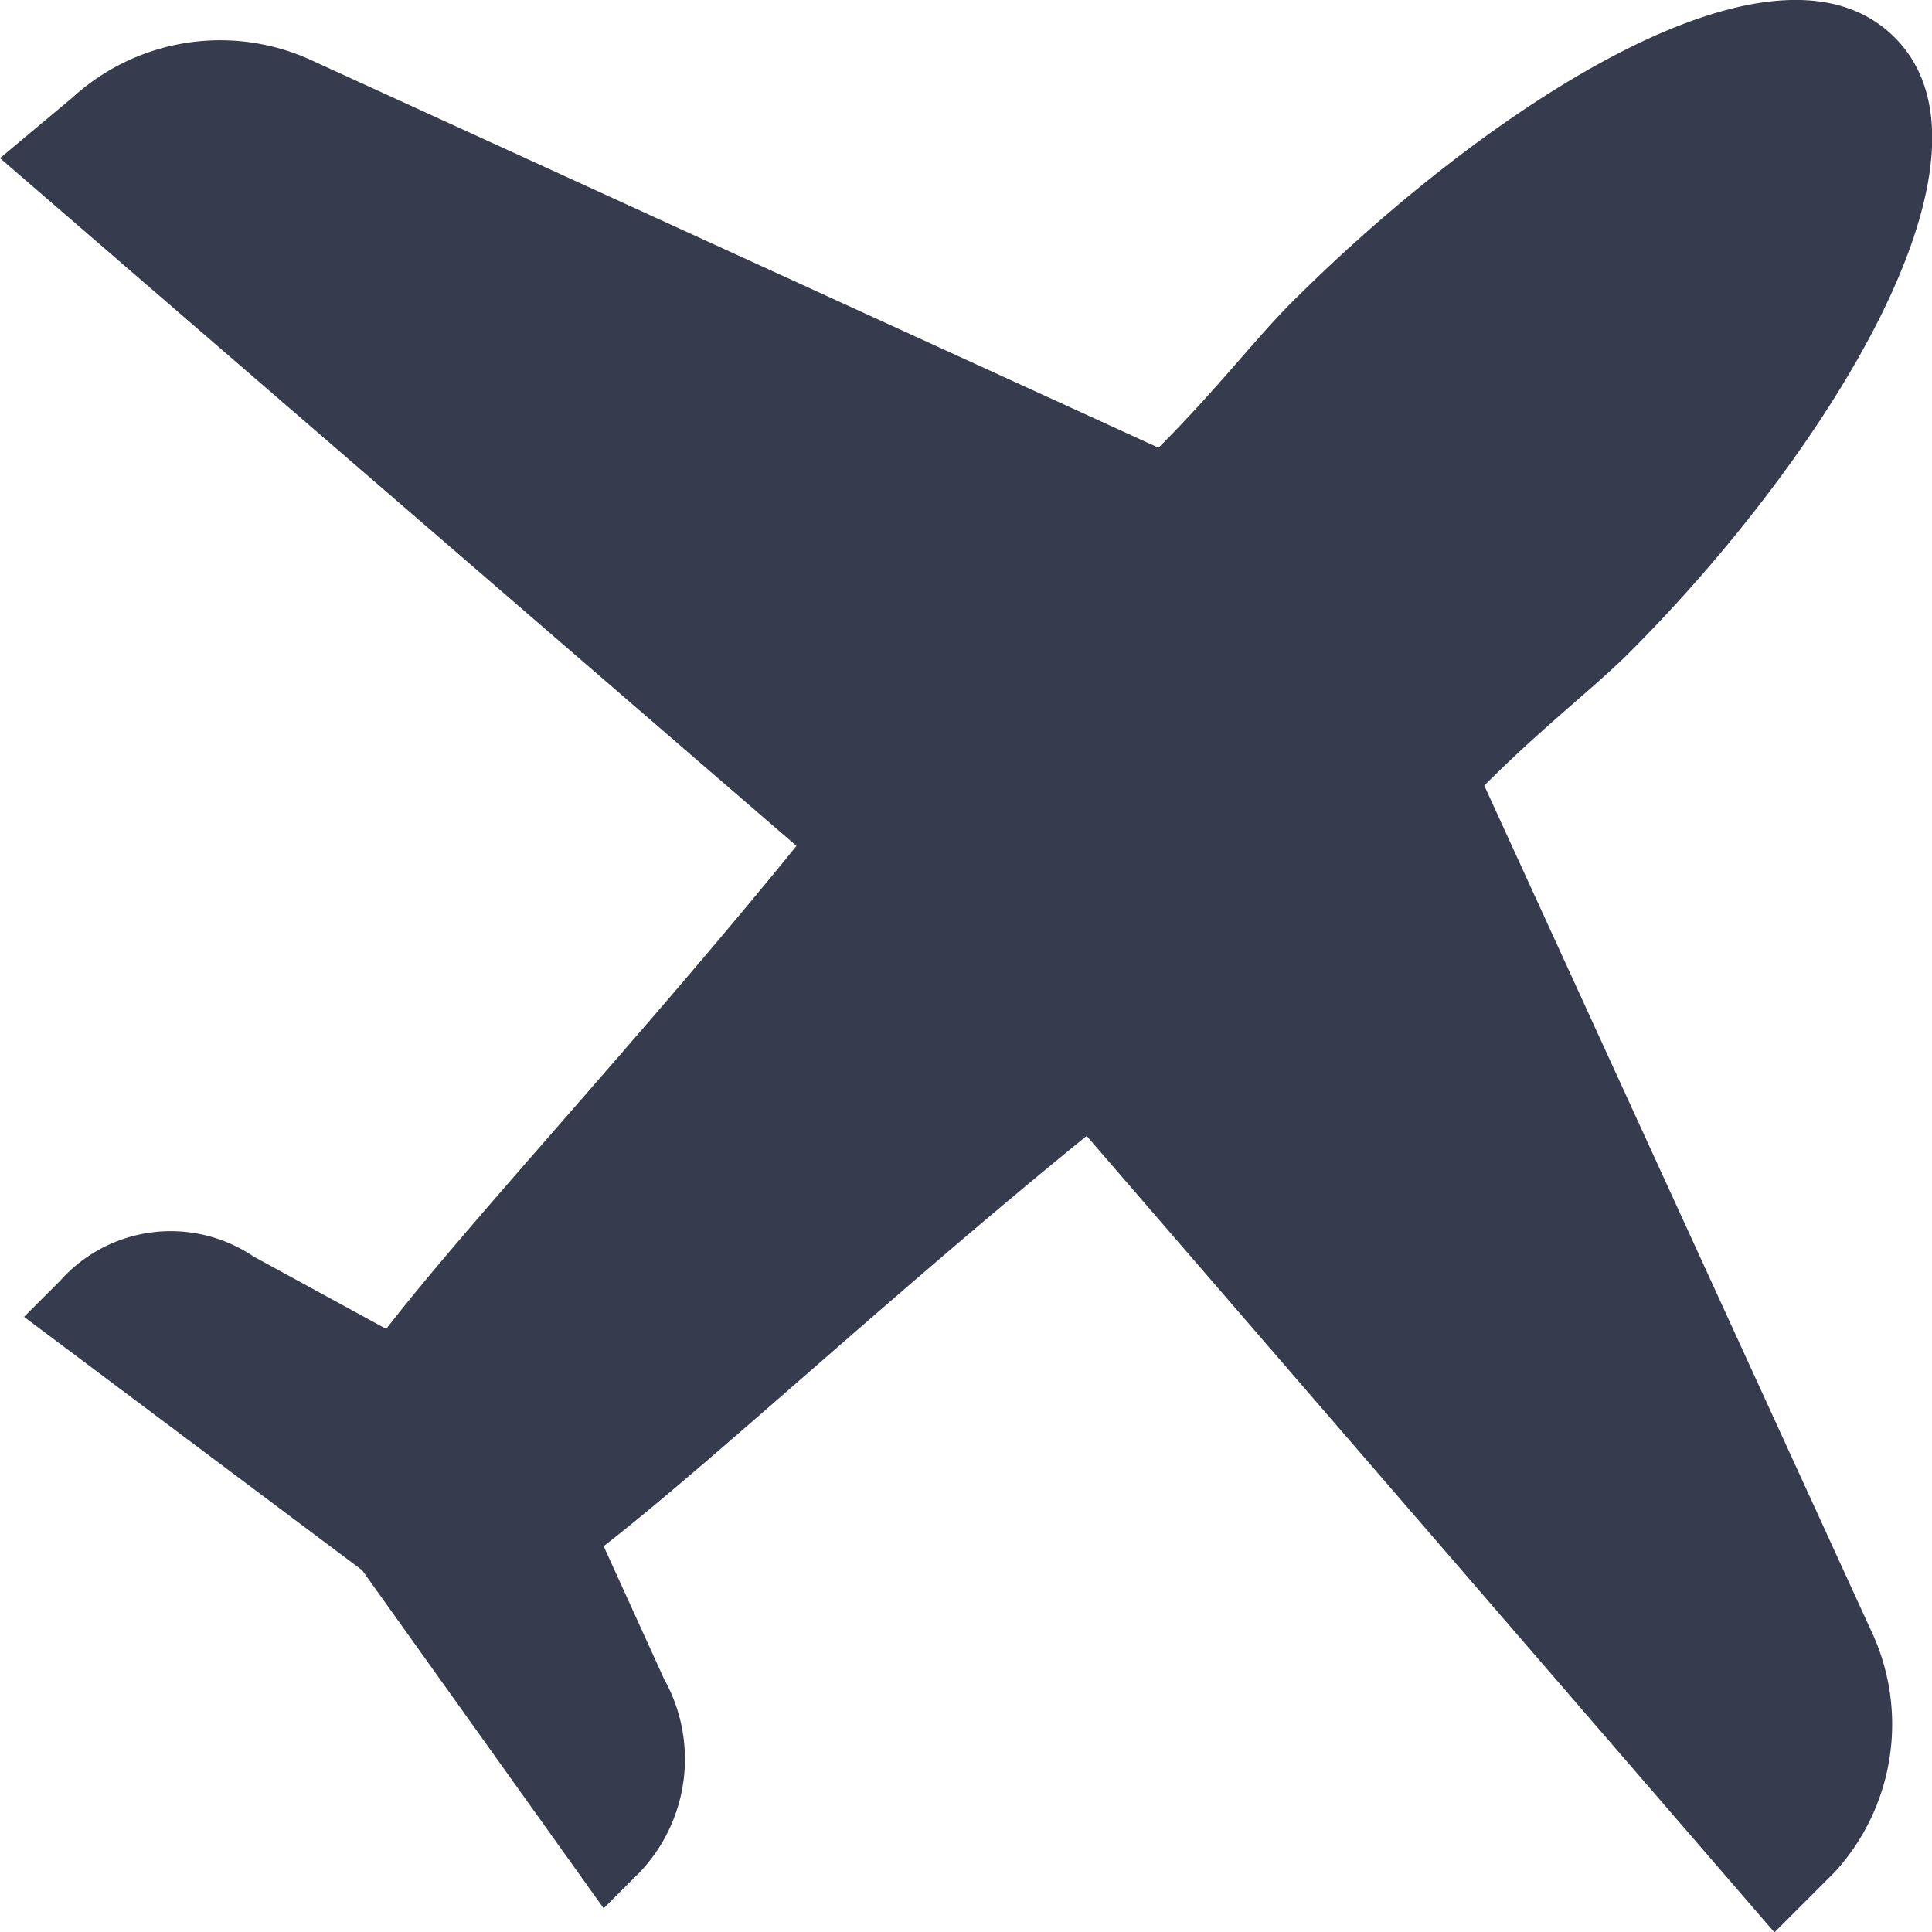
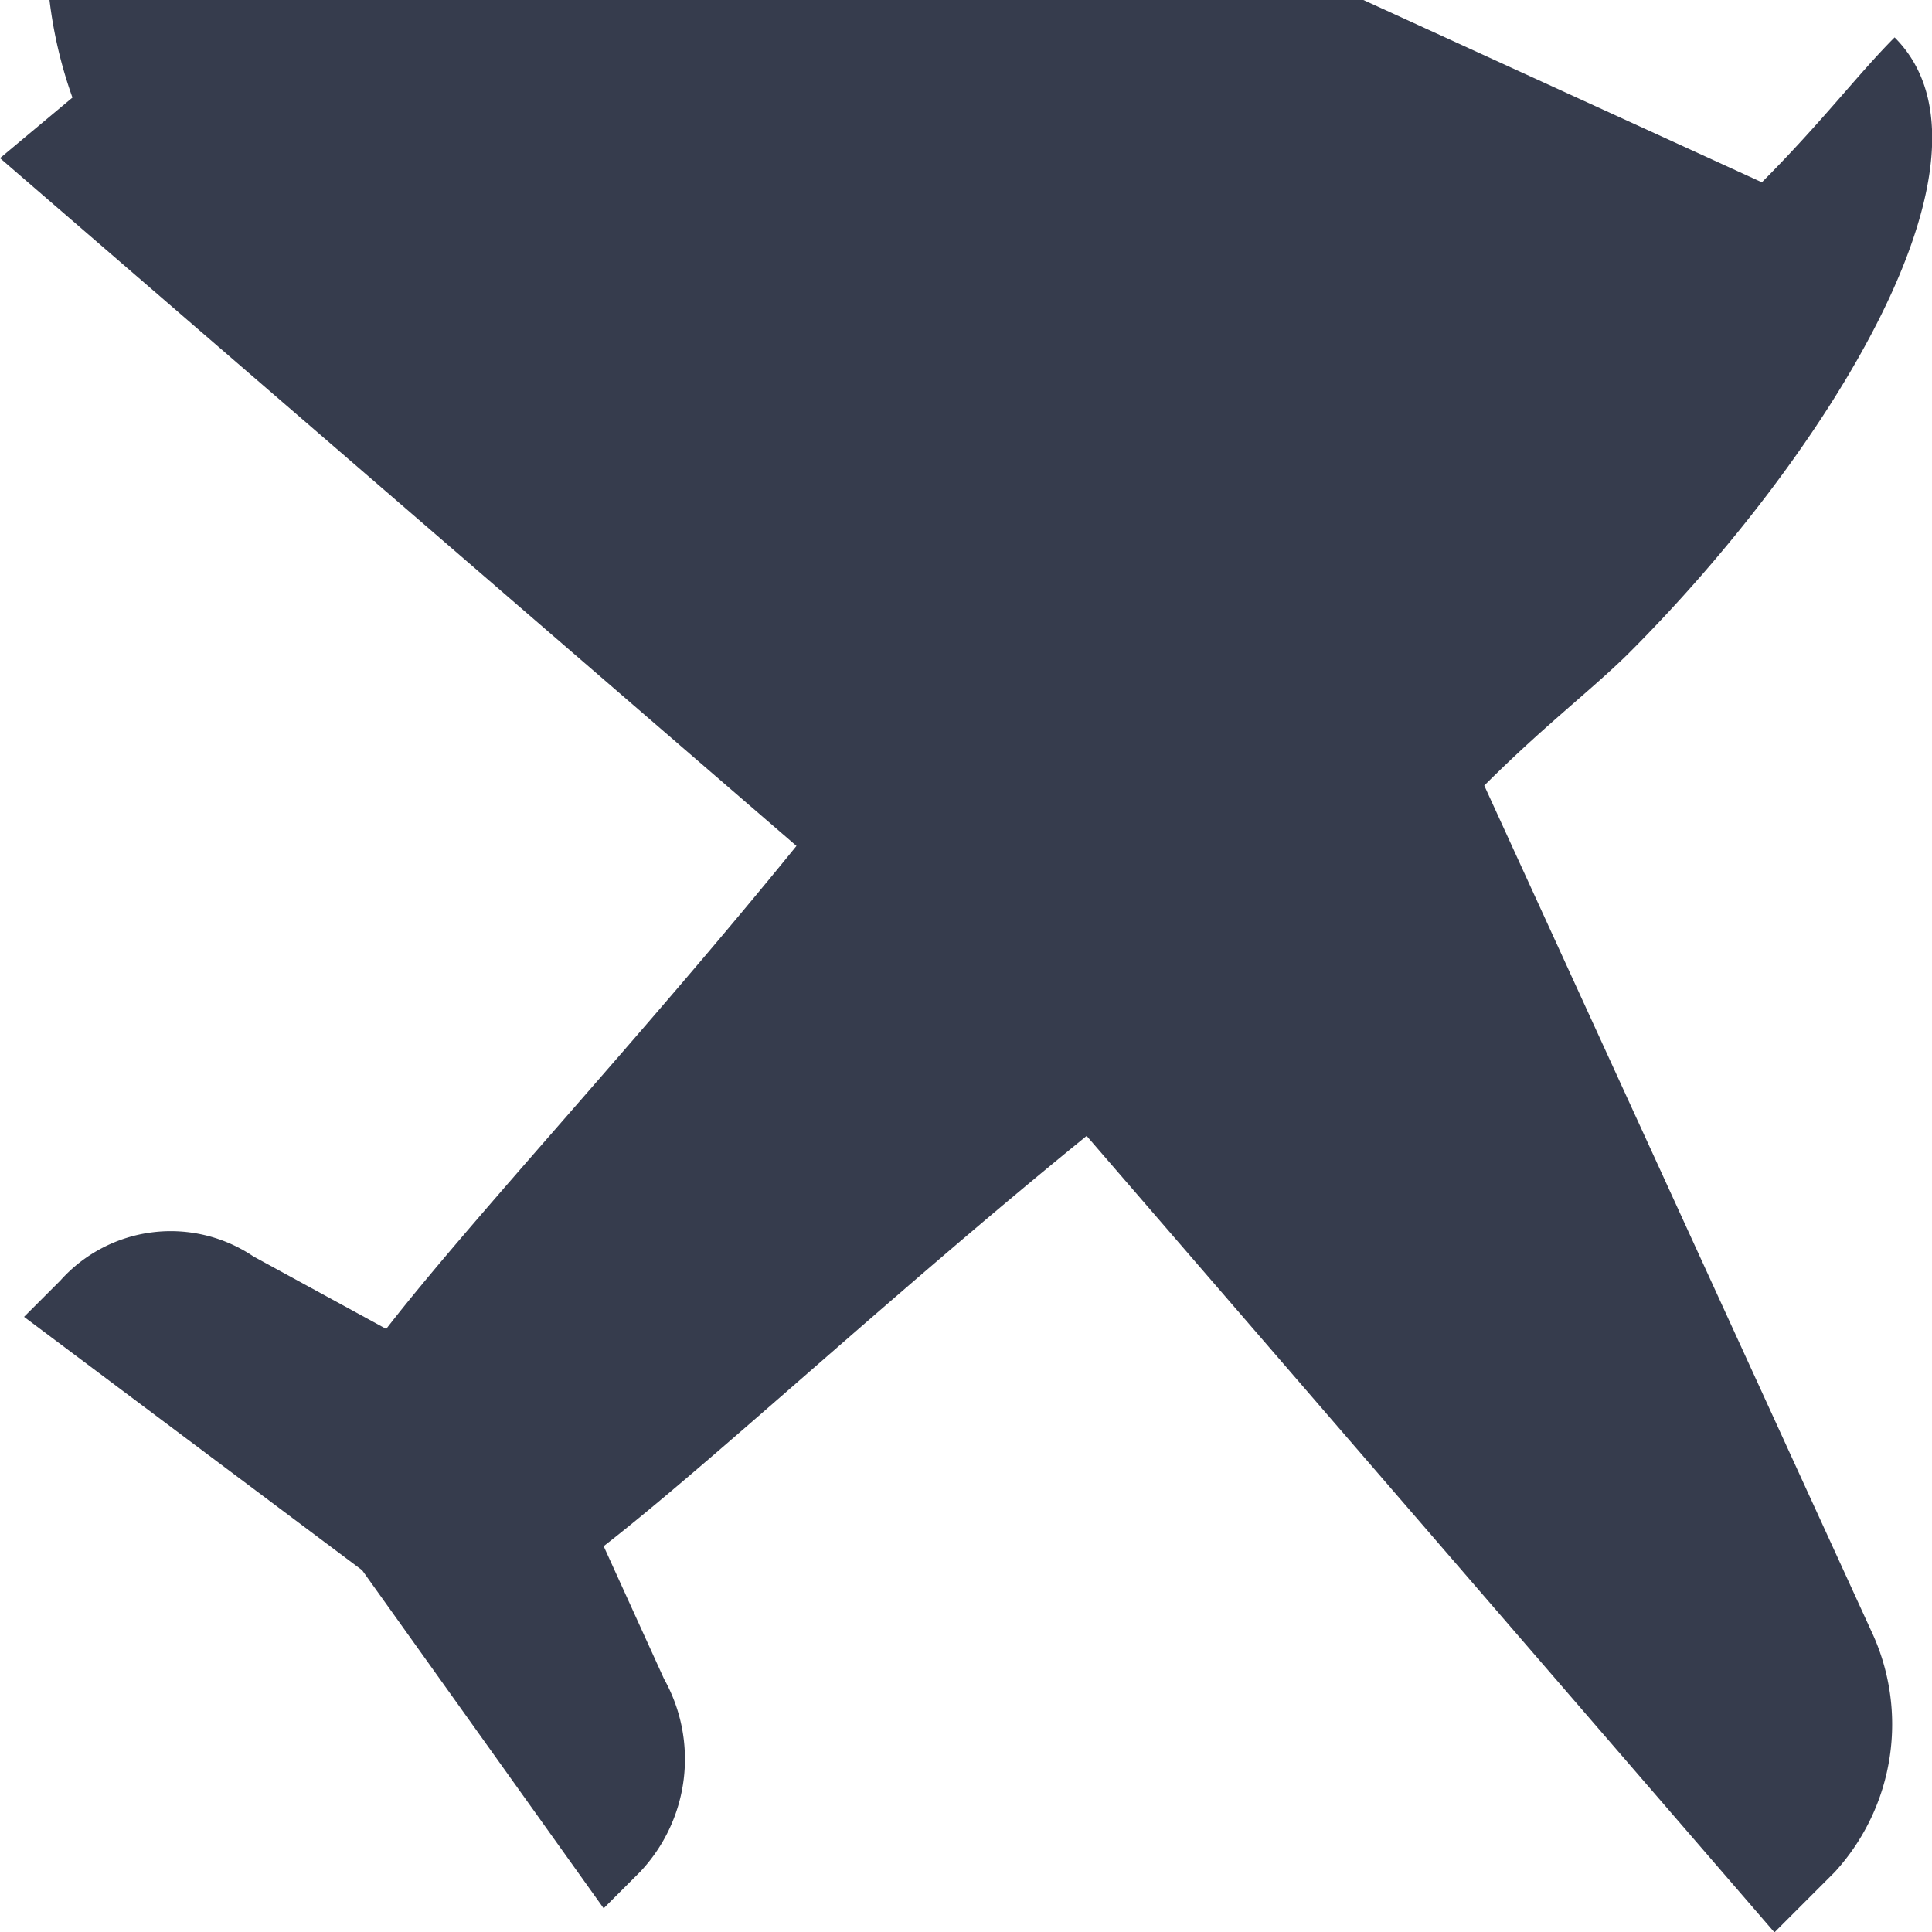
<svg xmlns="http://www.w3.org/2000/svg" width="20" height="20" viewBox="0 0 20 20">
-   <path id="e9a14c14e175704a95cc2fe027a7f8d5" d="M15.365,8.122c.625-.625,1.124-1,1.5-1.374,2-2,4-5.122,2.748-6.371s-4.247.75-6.246,2.748c-.375.375-.75.874-1.374,1.5l-8.744-4A2.266,2.266,0,0,0,.75,1L0,1.627l8.245,7.12c-1.624,2-3.373,3.873-4.247,5l-1.374-.75a1.532,1.532,0,0,0-2,.25l-.375.375,3.5,2.623,2.5,3.5.375-.375a1.7,1.7,0,0,0,.25-2l-.625-1.374c1.124-.874,3-2.623,5-4.247l7.12,8.245.625-.625a2.266,2.266,0,0,0,.375-2.5Z" transform="translate(0 0.01)" fill="#363c4d" />
+   <path id="e9a14c14e175704a95cc2fe027a7f8d5" d="M15.365,8.122c.625-.625,1.124-1,1.5-1.374,2-2,4-5.122,2.748-6.371c-.375.375-.75.874-1.374,1.5l-8.744-4A2.266,2.266,0,0,0,.75,1L0,1.627l8.245,7.12c-1.624,2-3.373,3.873-4.247,5l-1.374-.75a1.532,1.532,0,0,0-2,.25l-.375.375,3.5,2.623,2.5,3.5.375-.375a1.7,1.7,0,0,0,.25-2l-.625-1.374c1.124-.874,3-2.623,5-4.247l7.12,8.245.625-.625a2.266,2.266,0,0,0,.375-2.5Z" transform="translate(0 0.01)" fill="#363c4d" />
</svg>